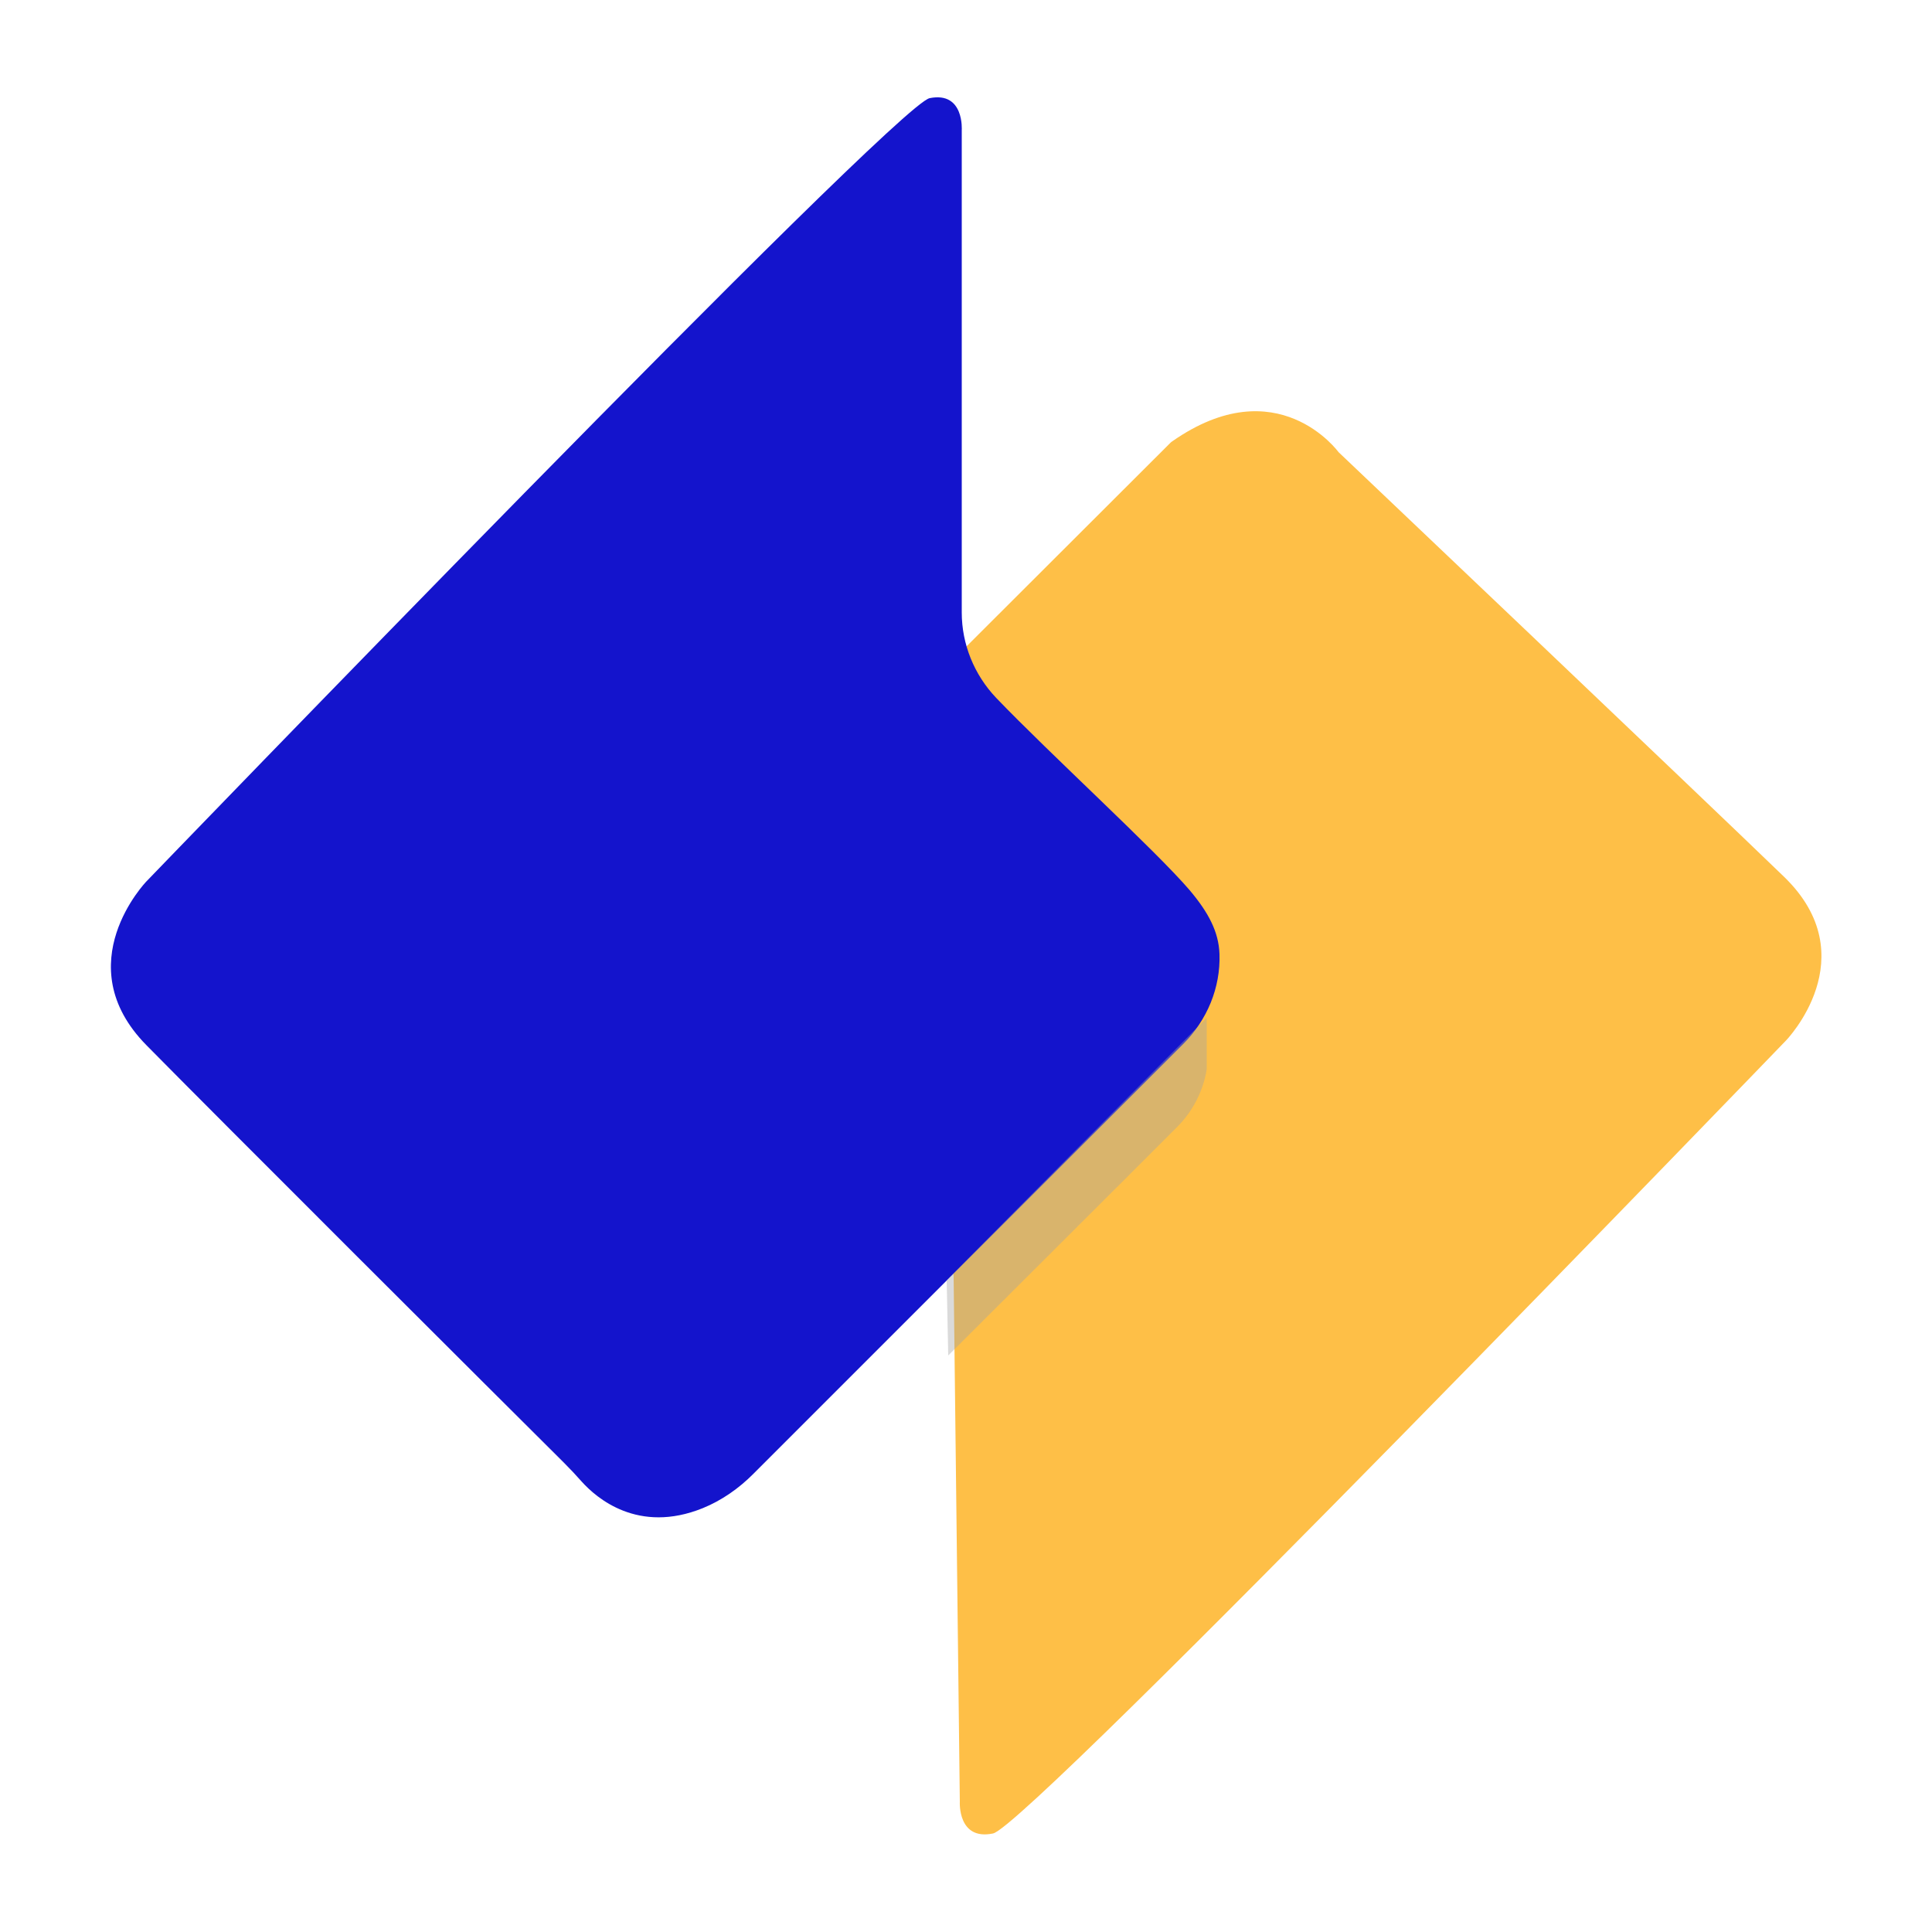
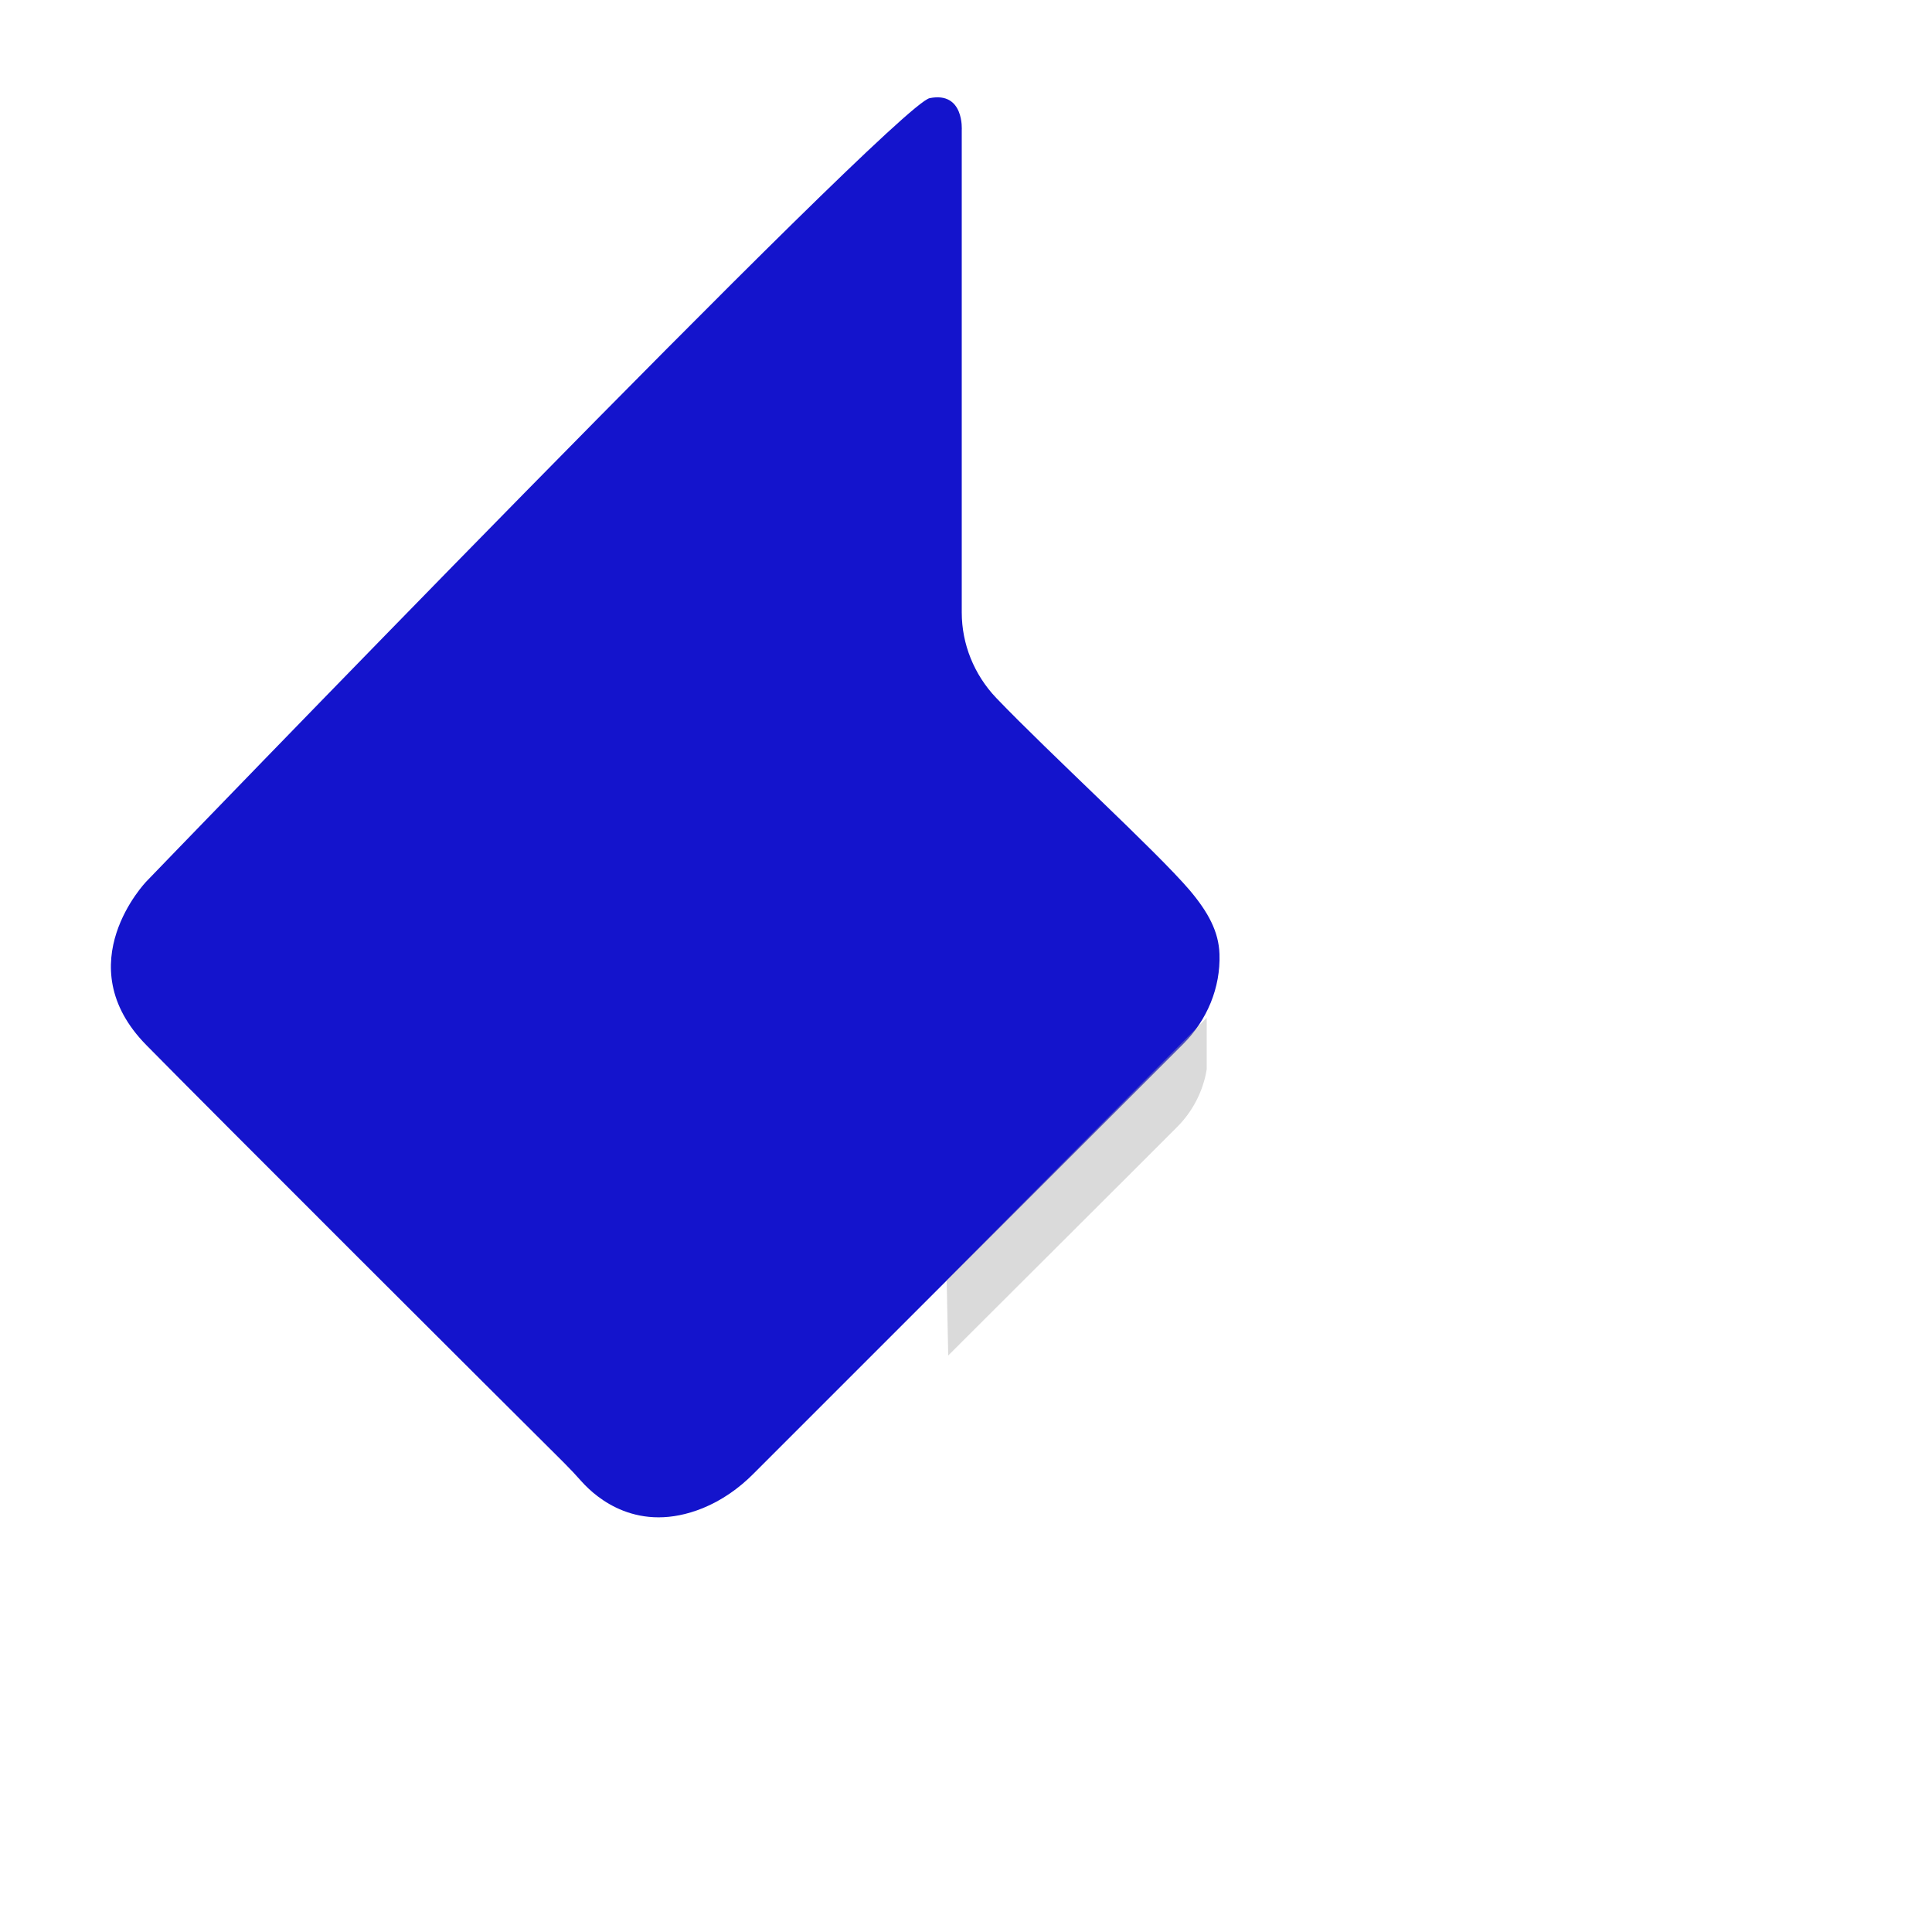
<svg xmlns="http://www.w3.org/2000/svg" version="1.1" id="Layer_1" x="0px" y="0px" viewBox="0 0 500 500" style="enable-background:new 0 0 500 500;" xml:space="preserve" class="default-logo" aria-label="Revive.so" role="img">
  <style type="text/css"> .st0{fill:#FEBF47;} .st1{fill:#1414CC;} .st2{opacity:0.4;fill:#A3A3A4;enable-background:new ;} </style>
-   <path class="st0" d="M245.6,327.6c0.8,0.8,1.2,1.8,1.2,2.9l1.6,135.8c0,0-0.6,10.1,8.6,8.2c9.2-1.9,205.2-205.2,205.2-205.2 s21-21.6-0.5-42.4S346.4,117,346.4,117s-15.8-21.8-43-2.8c-0.2,0.1-0.4,0.3-0.6,0.5L181.4,235.9c-0.4,0.4-0.7,0.9-0.9,1.4 c-1.6,4.1-8.1,22.7,5.1,33C199.2,280.9,238.2,320.3,245.6,327.6z" />
  <path class="st1" d="M257.8,180.6c-5.7-6-8.9-13.9-8.9-22.1V33.7c0,0,0.7-10.1-8.3-8.3c-9,1.8-202.7,202.7-202.7,202.7 s-20.7,21.4,0,42.4c18.3,18.6,91.4,91.5,108,108c1.6,1.6,3.2,3.3,4.7,5c3.7,4.1,14.5,13.6,31.3,6.8c4.9-2,9.3-5.1,13-8.8 l111.3-111.3c6.2-6.2,9.7-14.6,9.4-23.3c-0.2-5.8-2.9-10.8-7.7-16.5C299.2,220.2,271.6,195,257.8,180.6z" />
  <path class="st2" d="M312.3,276.7c-0.9,5.7-3.7,11.1-7.9,15.2l-12.3,12.3l-46.7,46.6l-0.4-19.5l67.3-67.9L312.3,276.7z" />
</svg>